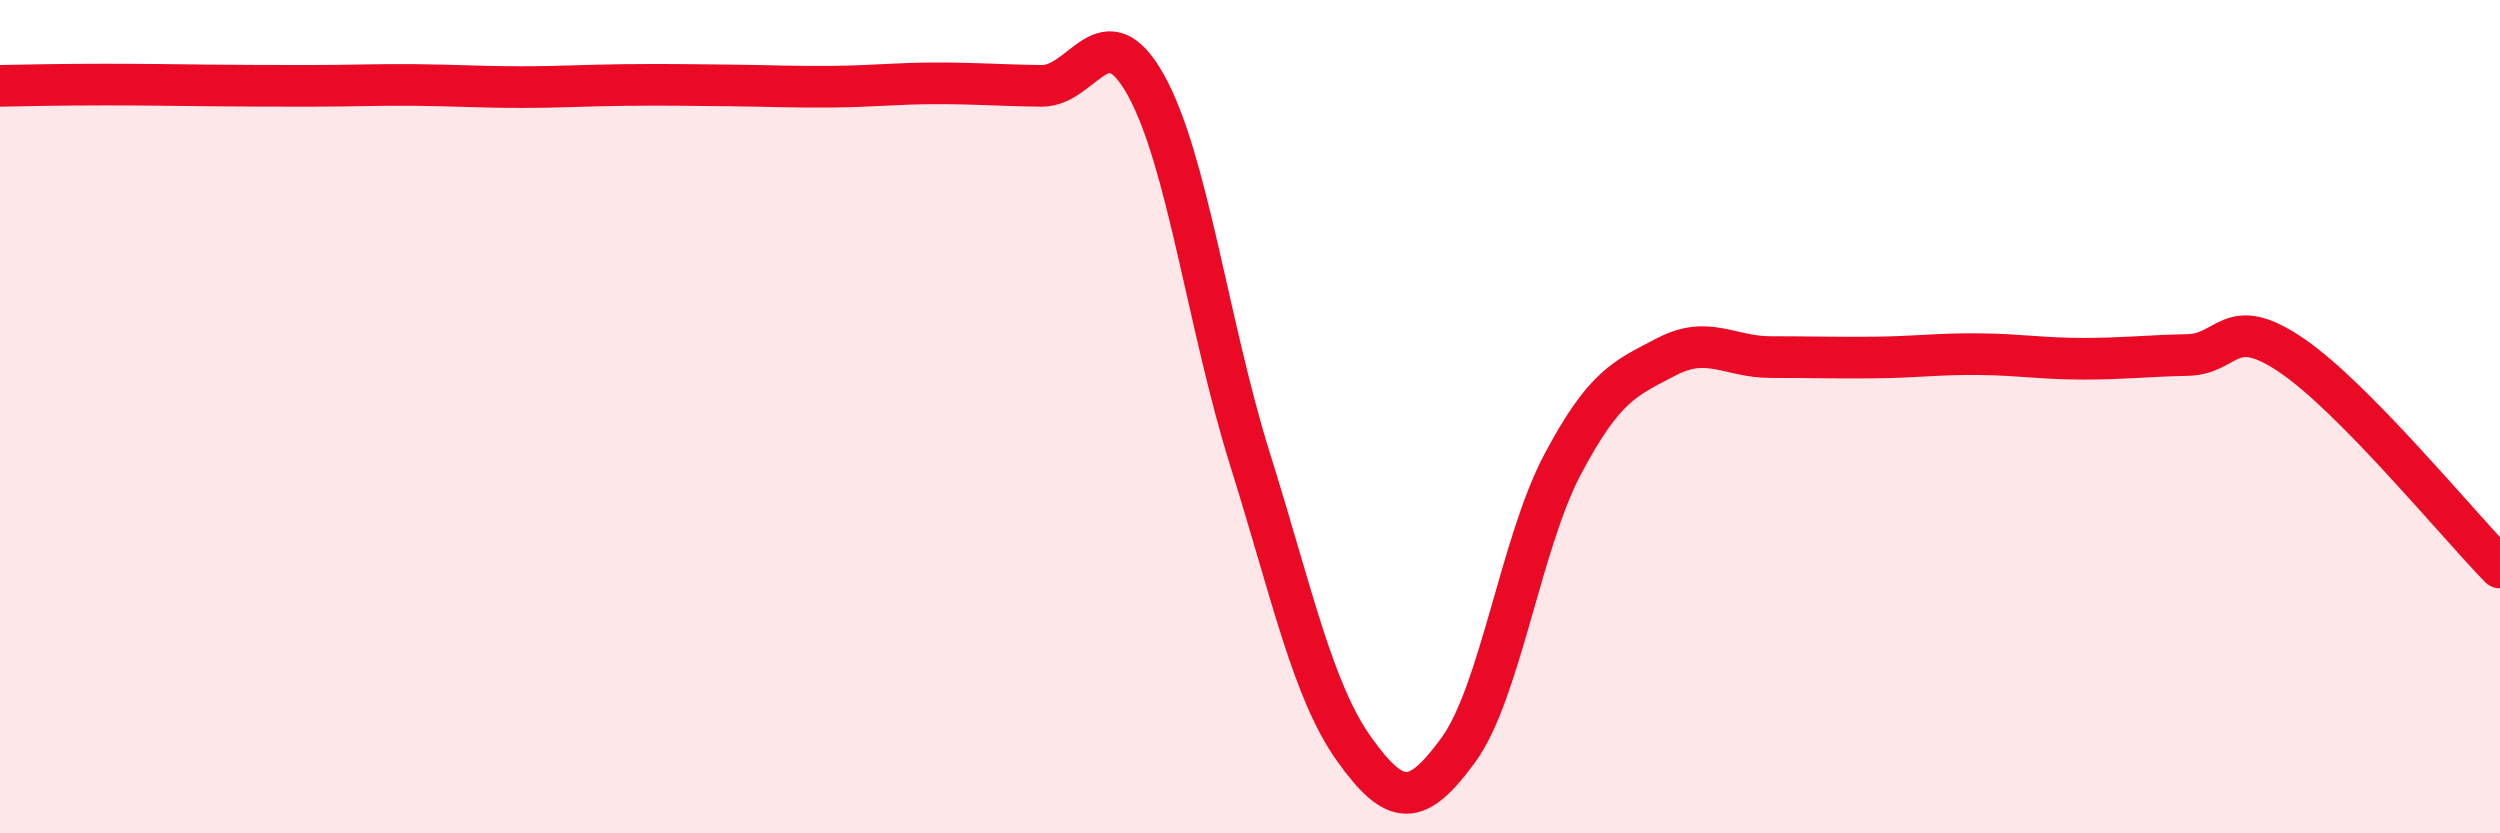
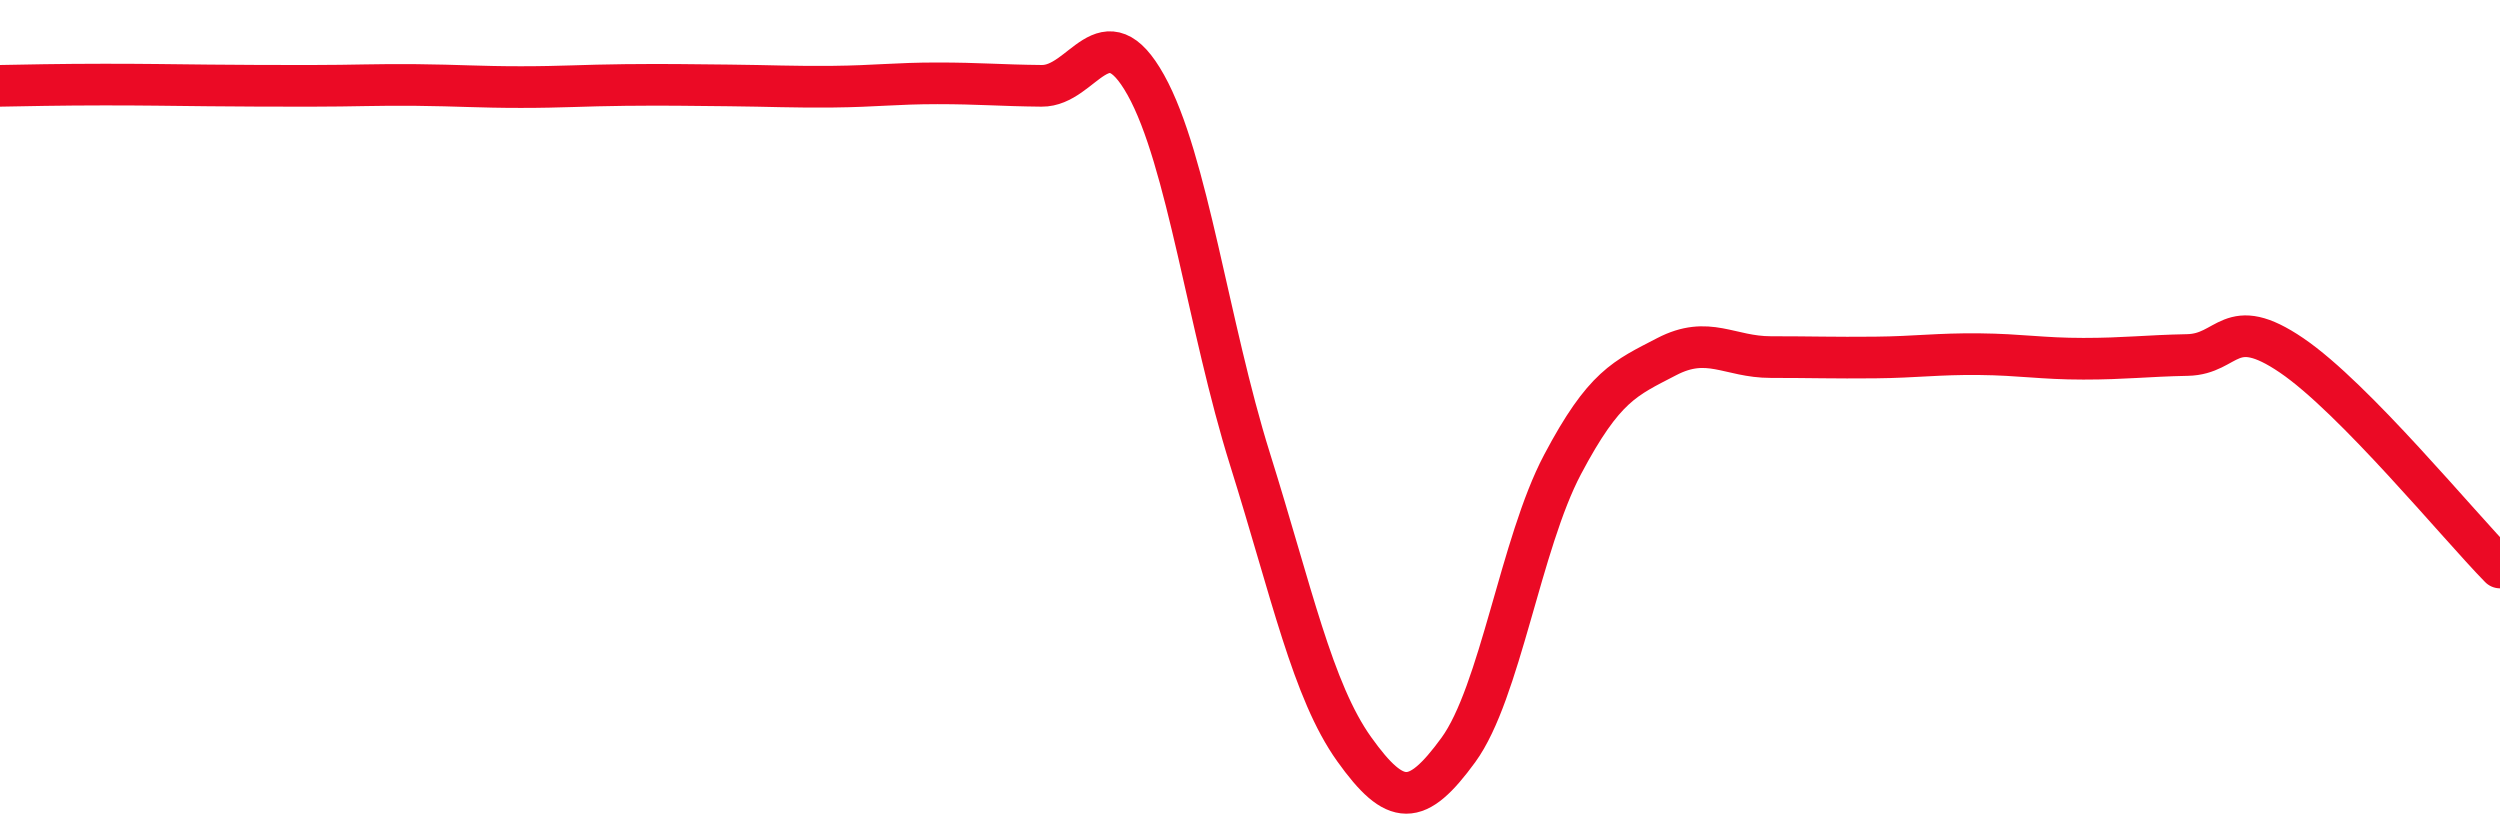
<svg xmlns="http://www.w3.org/2000/svg" width="60" height="20" viewBox="0 0 60 20">
-   <path d="M 0,2.06 C 0.5,2.05 1.5,2.03 2.5,2.03 C 3.5,2.03 4,2.04 5,2.05 C 6,2.06 6.5,2.06 7.5,2.06 C 8.5,2.06 9,2.03 10,2.04 C 11,2.05 11.5,2.09 12.5,2.09 C 13.5,2.09 14,2.05 15,2.04 C 16,2.03 16.5,2.04 17.5,2.05 C 18.5,2.06 19,2.09 20,2.08 C 21,2.07 21.5,2 22.5,2 C 23.5,2 24,2.05 25,2.06 C 26,2.07 26.5,0.25 27.5,2.04 C 28.5,3.83 29,7.83 30,11.02 C 31,14.21 31.5,16.58 32.5,17.98 C 33.5,19.38 34,19.37 35,18 C 36,16.63 36.5,13.04 37.5,11.15 C 38.5,9.26 39,9.08 40,8.56 C 41,8.04 41.5,8.57 42.5,8.57 C 43.5,8.57 44,8.59 45,8.58 C 46,8.57 46.5,8.49 47.5,8.5 C 48.5,8.51 49,8.61 50,8.61 C 51,8.61 51.5,8.54 52.5,8.52 C 53.5,8.5 53.5,7.51 55,8.53 C 56.5,9.55 59,12.6 60,13.62L60 20L0 20Z" fill="#EB0A25" opacity="0.1" stroke-linecap="round" stroke-linejoin="round" />
  <path d="M 0,2.06 C 0.5,2.05 1.5,2.03 2.5,2.03 C 3.5,2.03 4,2.04 5,2.05 C 6,2.06 6.5,2.06 7.5,2.06 C 8.5,2.06 9,2.03 10,2.04 C 11,2.05 11.5,2.09 12.5,2.09 C 13.5,2.09 14,2.05 15,2.04 C 16,2.03 16.5,2.04 17.5,2.05 C 18.5,2.06 19,2.09 20,2.08 C 21,2.07 21.5,2 22.5,2 C 23.5,2 24,2.05 25,2.06 C 26,2.07 26.5,0.25 27.5,2.04 C 28.5,3.83 29,7.83 30,11.02 C 31,14.21 31.5,16.58 32.5,17.98 C 33.5,19.38 34,19.37 35,18 C 36,16.63 36.5,13.04 37.5,11.15 C 38.5,9.26 39,9.08 40,8.56 C 41,8.04 41.5,8.57 42.5,8.57 C 43.5,8.57 44,8.59 45,8.58 C 46,8.57 46.5,8.49 47.5,8.5 C 48.5,8.51 49,8.61 50,8.61 C 51,8.61 51.5,8.54 52.5,8.52 C 53.5,8.5 53.5,7.51 55,8.53 C 56.5,9.55 59,12.6 60,13.62" stroke="#EB0A25" stroke-width="1" fill="none" stroke-linecap="round" stroke-linejoin="round" />
</svg>